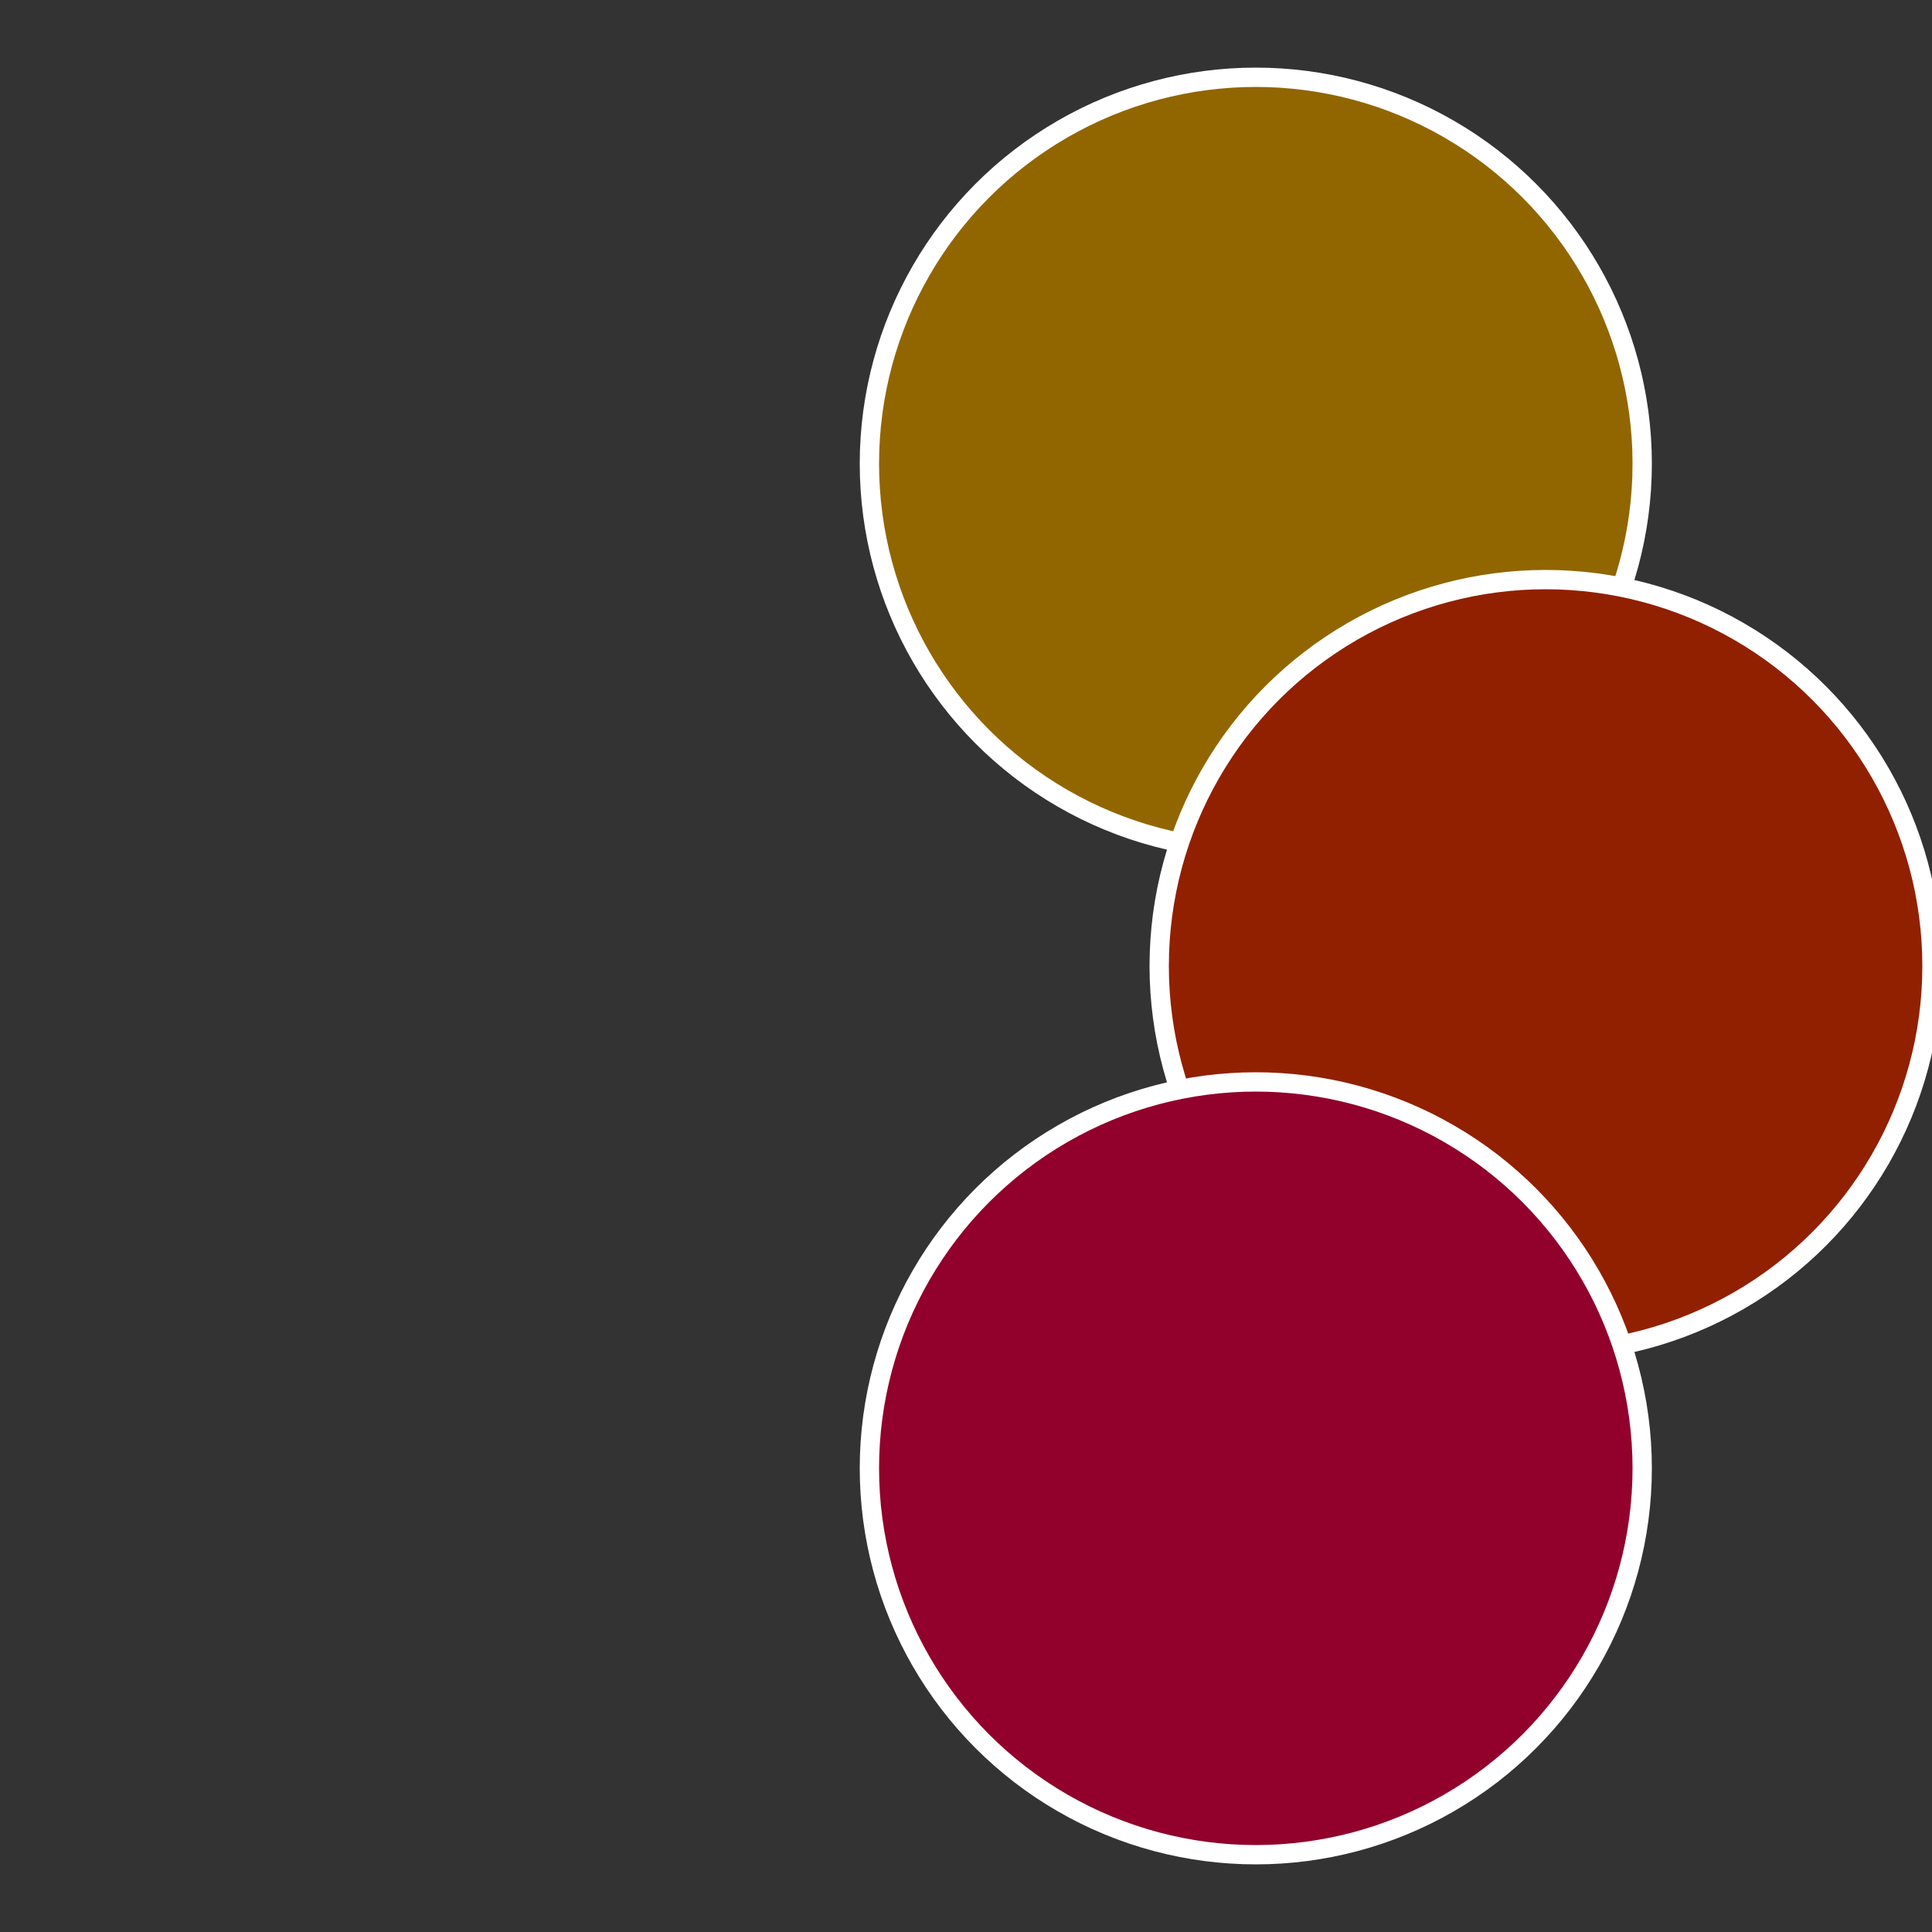
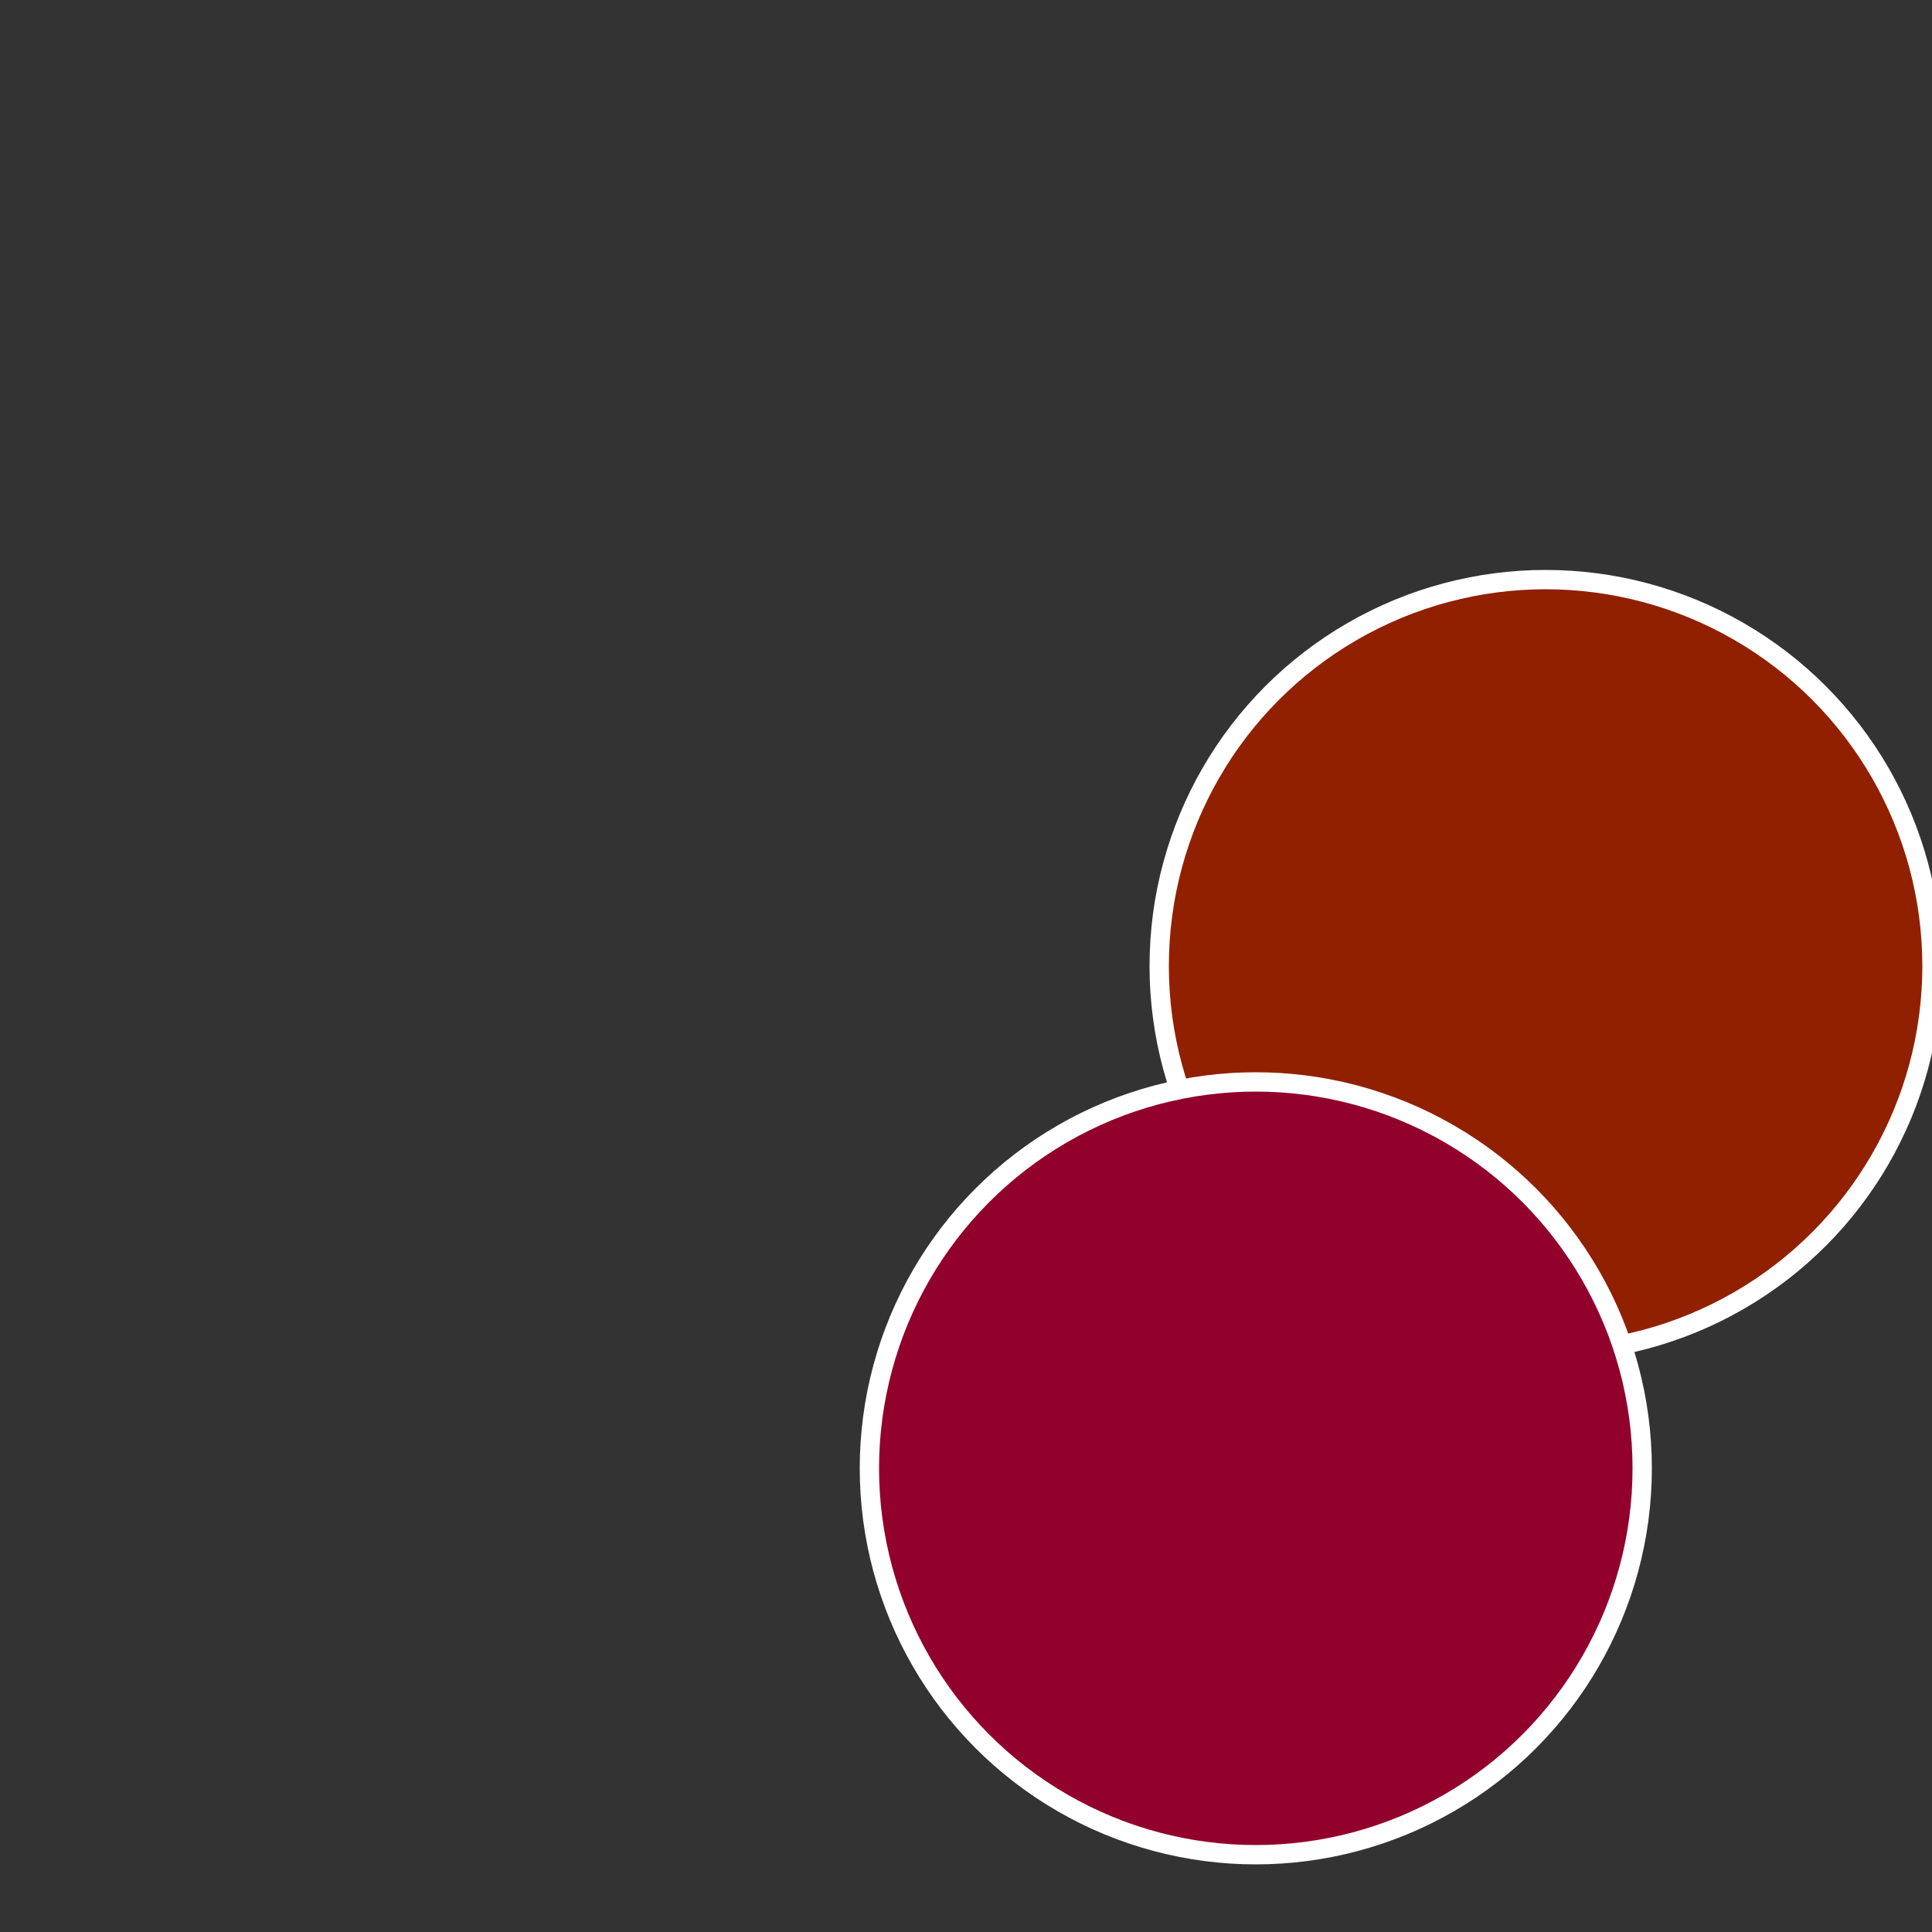
<svg xmlns="http://www.w3.org/2000/svg" width="500" height="500" viewBox="-1 -1 2 2">
  <rect x="-1" y="-1" width="2" height="2" fill="#333333" stroke="none" />
-   <circle cx="0.3" cy="-0.52" r="0.4" fill="#916601" stroke="#fff" stroke-width="1%" />
  <circle cx="0.6" cy="0" r="0.4" fill="#912001" stroke="#fff" stroke-width="1%" />
  <circle cx="0.3" cy="0.52" r="0.4" fill="#91012c" stroke="#fff" stroke-width="1%" />
</svg>